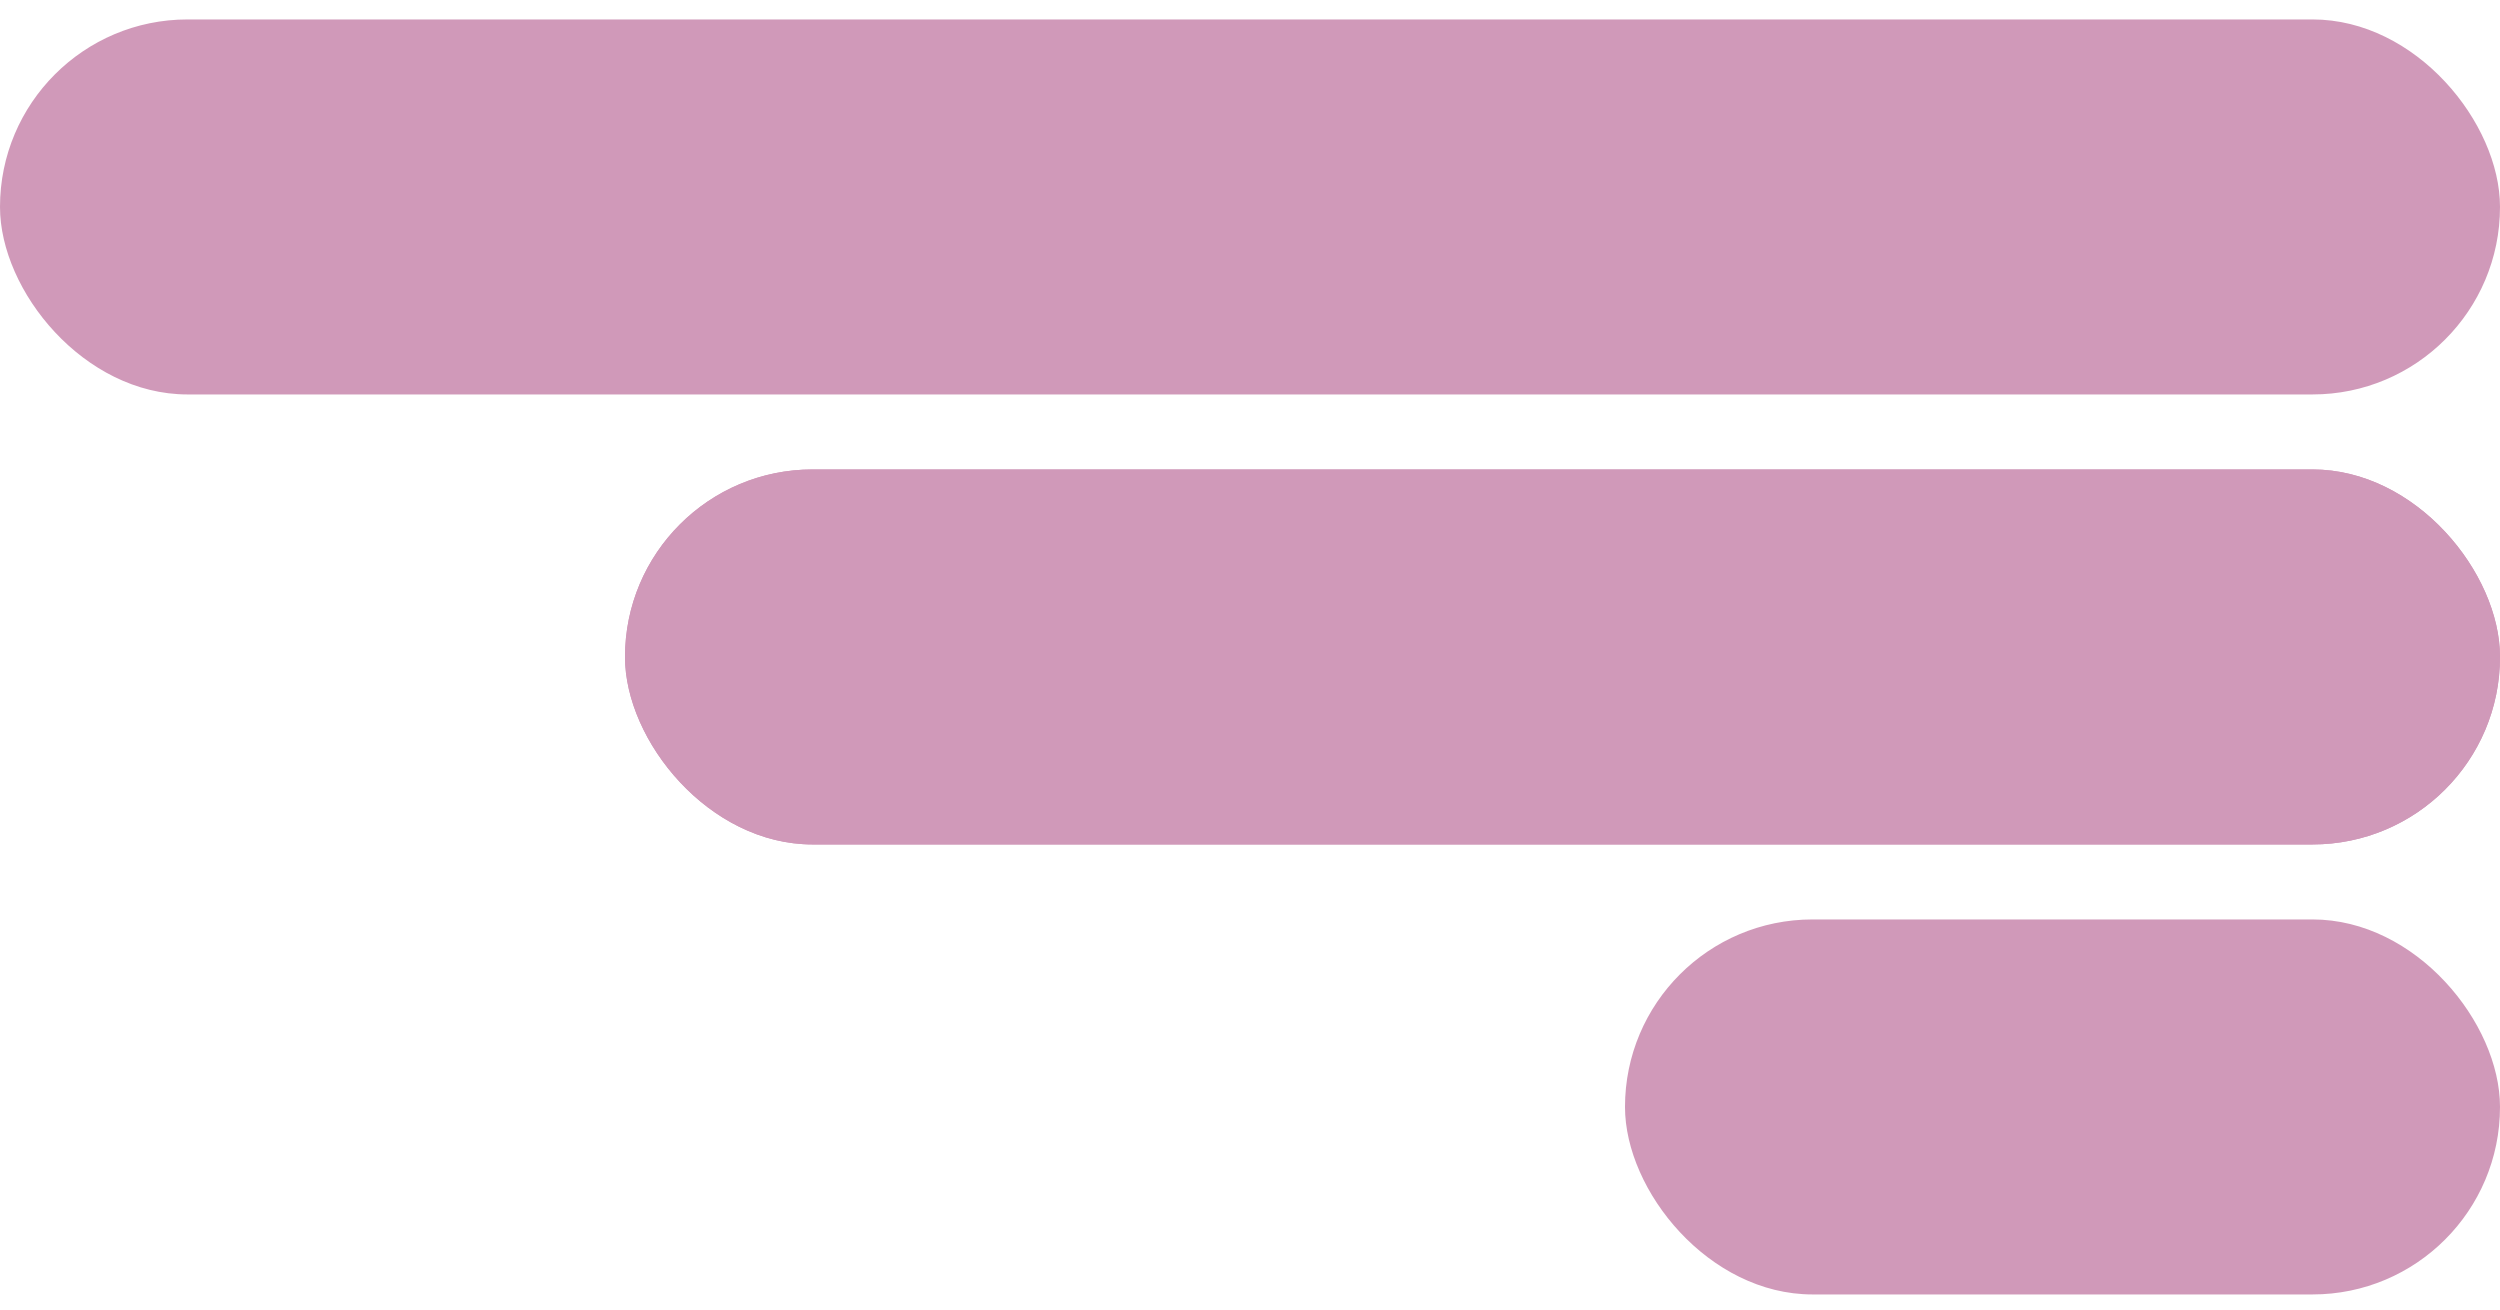
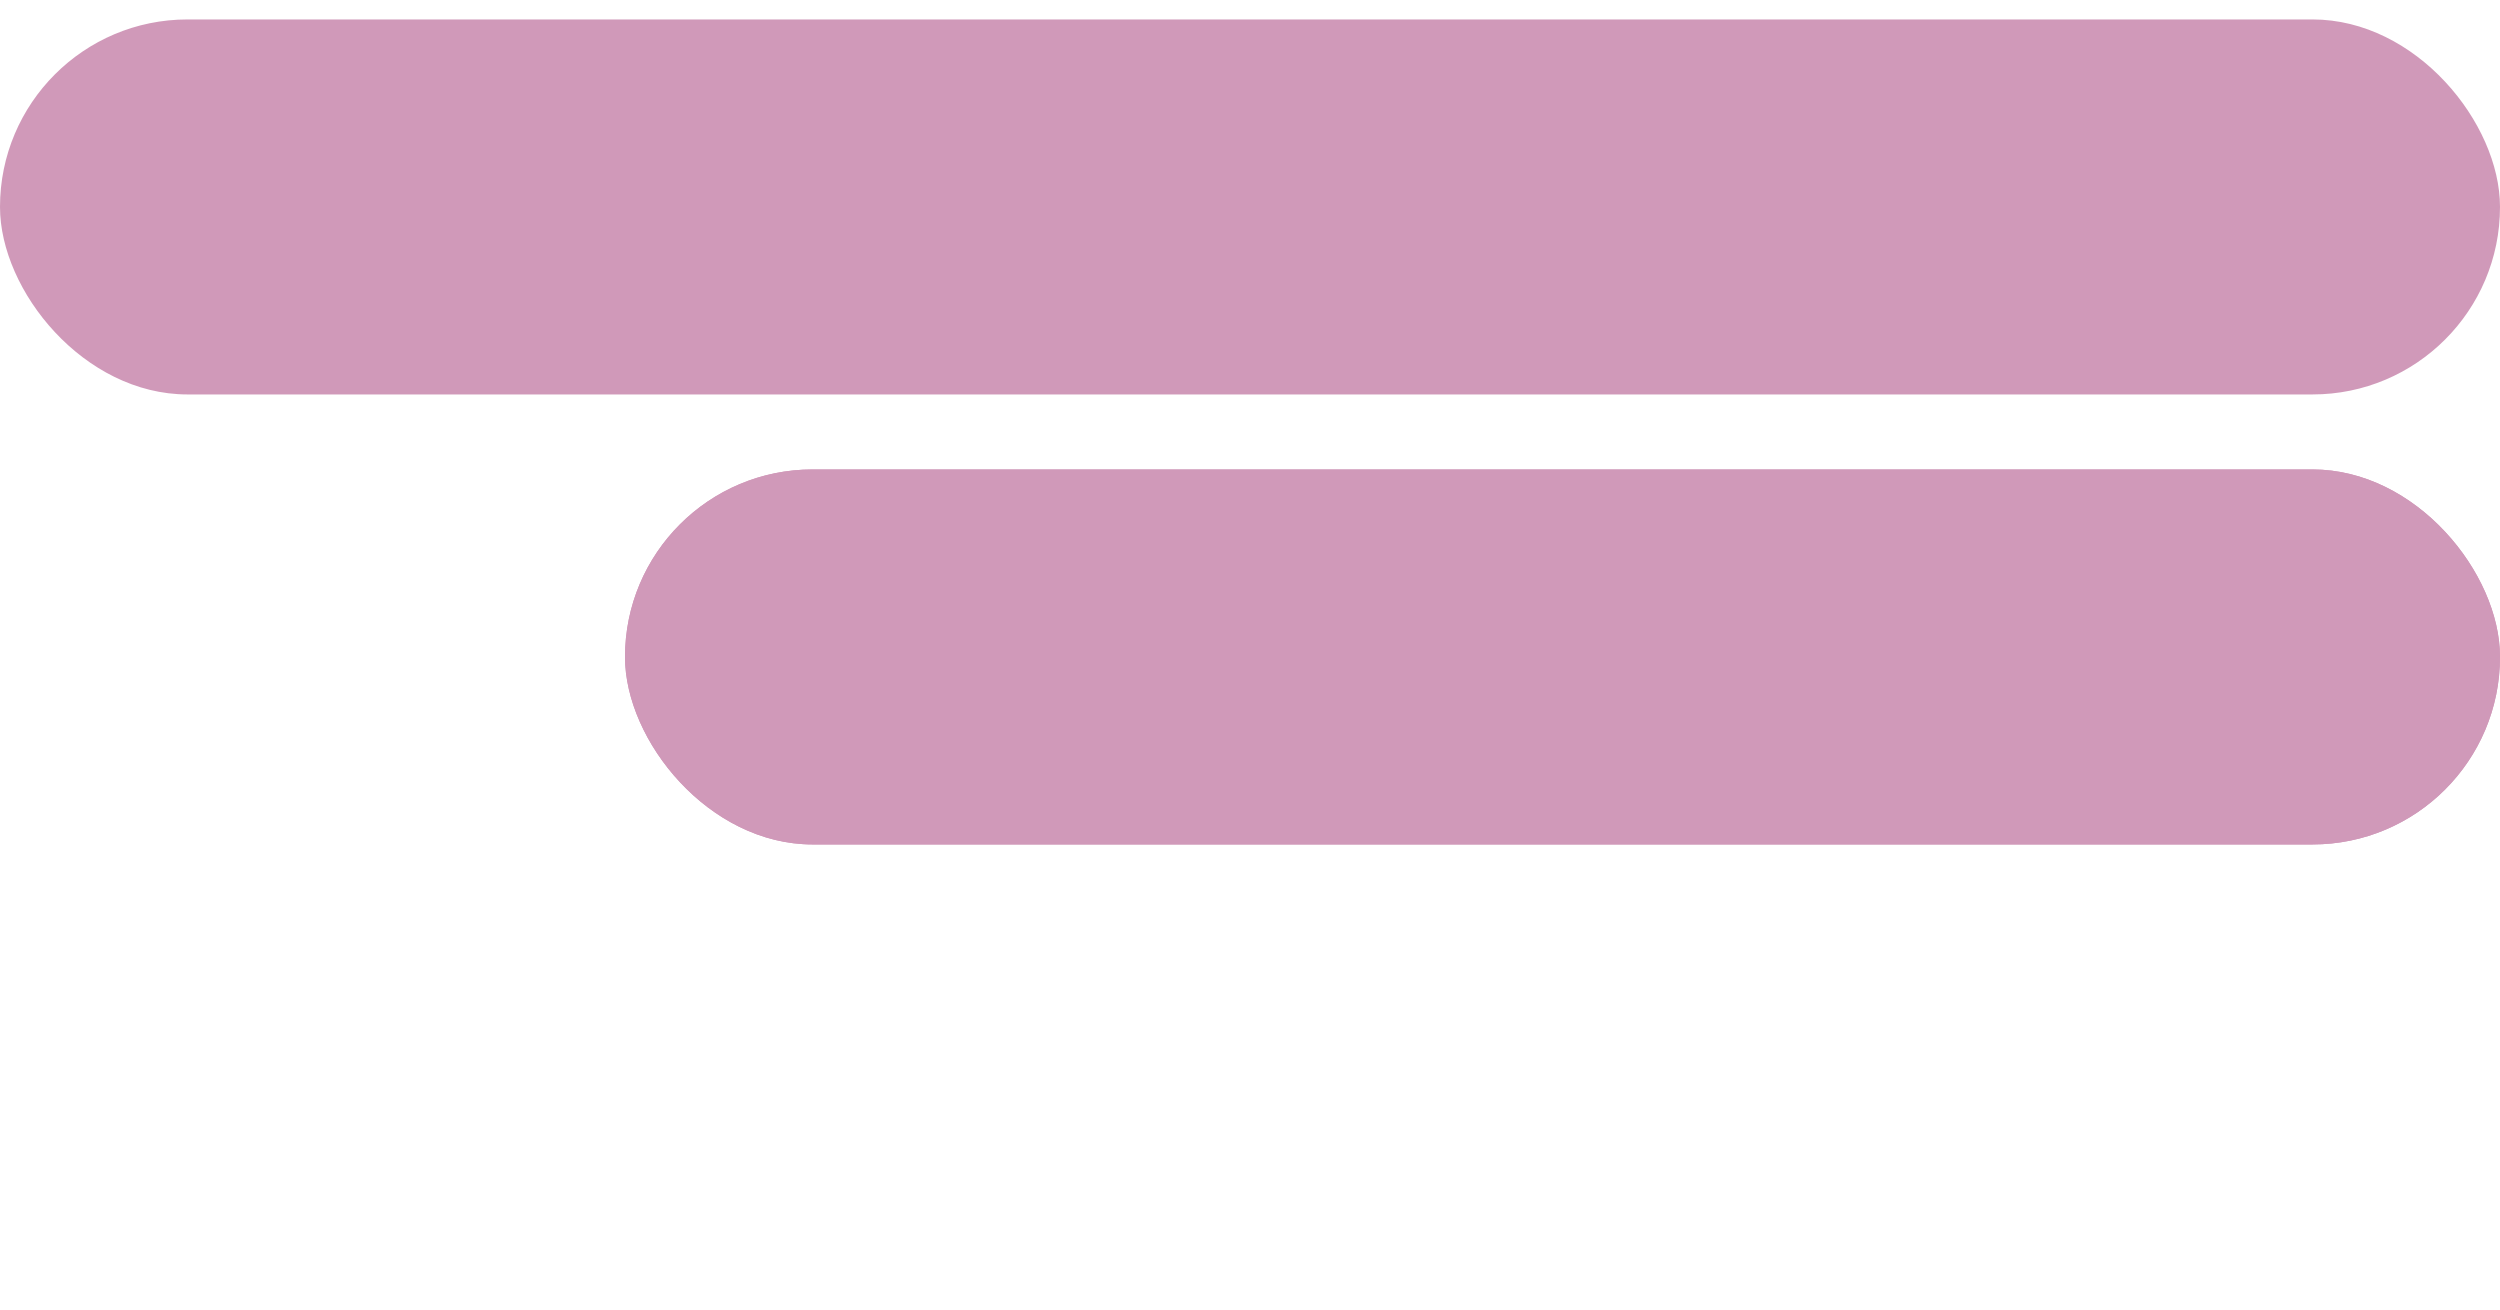
<svg xmlns="http://www.w3.org/2000/svg" width="63" height="33" viewBox="0 0 63 33" fill="none">
  <rect y="0.49" width="63" height="9.45" rx="4.725" fill="#D099B9" />
  <rect x="15.75" y="11.83" width="47.25" height="9.45" rx="4.725" fill="#D099B9" />
  <rect x="15.75" y="11.83" width="47.25" height="9.45" rx="4.725" fill="#D099B9" />
-   <rect x="40.95" y="23.17" width="22.05" height="9.45" rx="4.725" fill="#D099B9" />
</svg>